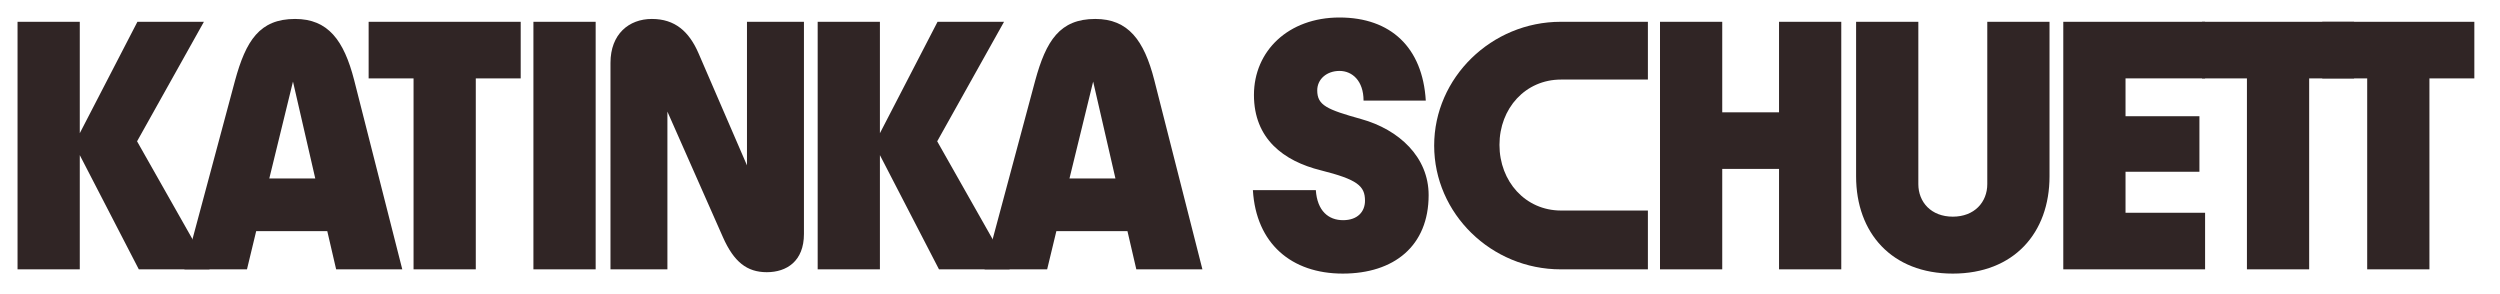
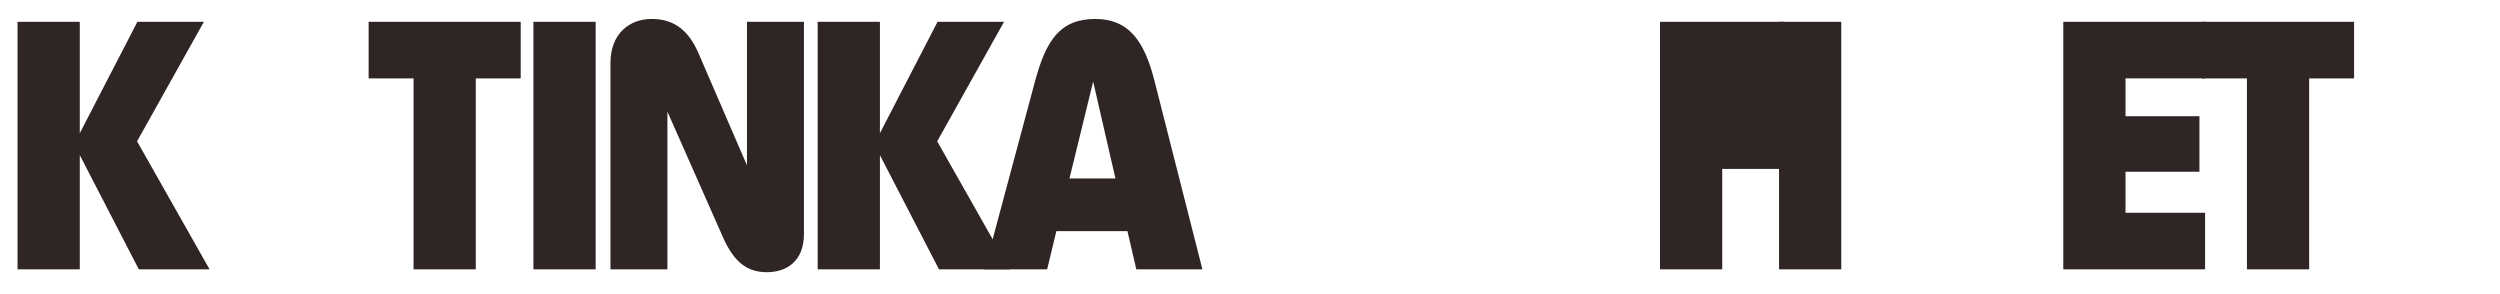
<svg xmlns="http://www.w3.org/2000/svg" id="Ebene_1" version="1.1" viewBox="0 0 570 67">
  <defs>
    <style>
      .st0 {
        fill: #302525;
      }
    </style>
  </defs>
  <g>
    <path class="st0" d="M47.78,61.41h-16.13l-13.46-26.04v26.04H4V4.97h14.19v25.4L31.33,4.97h15.16l-15.24,27.25,16.53,29.19Z" />
-     <path class="st0" d="M76.64,61.41l-2.02-8.71h-16.21l-2.1,8.71h-14.27l11.53-42.98c2.5-9.19,5.64-14.11,13.71-14.11,7.5,0,11.13,4.84,13.47,13.95l10.97,43.14h-15.08ZM61.4,40.69h10.48l-5.08-22.09-5.4,22.09Z" />
    <path class="st0" d="M94.29,61.41V17.87h-10.24V4.97h34.67v12.9h-10.24v43.54h-14.19Z" />
    <path class="st0" d="M121.62,61.41V4.97h14.19v56.44h-14.19Z" />
    <path class="st0" d="M170.32,4.97h12.98v48.38c0,6.21-3.95,8.71-8.47,8.71s-7.5-2.34-10-7.98l-12.66-28.63v35.96h-12.98V14.32c0-6.53,4.19-10,9.43-10s8.47,2.82,10.64,7.82l11.05,25.56V4.97Z" />
    <path class="st0" d="M230.22,61.41h-16.13l-13.47-26.04v26.04h-14.19V4.97h14.19v25.4l13.14-25.4h15.16l-15.24,27.25,16.53,29.19Z" />
    <path class="st0" d="M259.08,61.41l-2.02-8.71h-16.21l-2.1,8.71h-14.27l11.53-42.98c2.5-9.19,5.65-14.11,13.71-14.11,7.5,0,11.13,4.84,13.46,13.95l10.97,43.14h-15.08ZM243.84,40.69h10.48l-5.08-22.09-5.4,22.09Z" />
  </g>
  <path class="st0" d="M405.62,61.41V4.97h14.19v56.44h-14.19Z" />
-   <path class="st0" d="M285.66,43.35h14.35c.32,4.76,2.9,6.85,6.21,6.85s5-1.94,5-4.44c0-3.39-1.77-4.84-10.08-6.93-8.47-2.1-15.24-7.18-15.24-17.18s7.82-17.66,19.51-17.66,18.95,6.85,19.67,18.95h-14.19c0-4.52-2.58-6.77-5.48-6.77s-5.08,1.86-5.08,4.44c0,3.39,2.18,4.35,10,6.53,8.71,2.42,15.4,8.71,15.4,17.34,0,11.61-7.9,17.9-19.59,17.9s-19.76-6.85-20.48-19.03Z" />
-   <path class="st0" d="M406.7,61.41v-22.9h-14.03v22.9h-14.19V4.97h14.19v20.64h14.03V4.97" />
-   <path class="st0" d="M423.19,40.2V4.97h14.19v37.01c0,4.11,2.93,7.42,7.86,7.42s7.86-3.31,7.86-7.42V4.97h14.19v35.24c0,12.9-8.13,22.17-22.05,22.17s-22.05-9.27-22.05-22.17Z" />
+   <path class="st0" d="M406.7,61.41v-22.9h-14.03v22.9h-14.19V4.97h14.19h14.03V4.97" />
  <path class="st0" d="M470.43,61.41V4.97h32.33v12.9h-18.14v8.63h16.85v12.66h-16.85v9.35h18.14v12.9h-32.33Z" />
  <path class="st0" d="M512.3,61.41V17.87h-10.24V4.97h34.67v12.9h-10.24v43.54h-14.19Z" />
-   <path class="st0" d="M539.72,61.41V17.87h-10.24V4.97h34.67v12.9h-10.24v43.54h-14.19Z" />
-   <path class="st0" d="M355.91,18.14h19.81V4.97h-19.88c-15.75,0-28.85,12.71-28.85,28.22s13.02,28.22,28.85,28.22h19.88v-13.41h-19.81c-8.11,0-14.03-6.63-14.03-14.97s5.92-14.89,14.03-14.89Z" />
</svg>